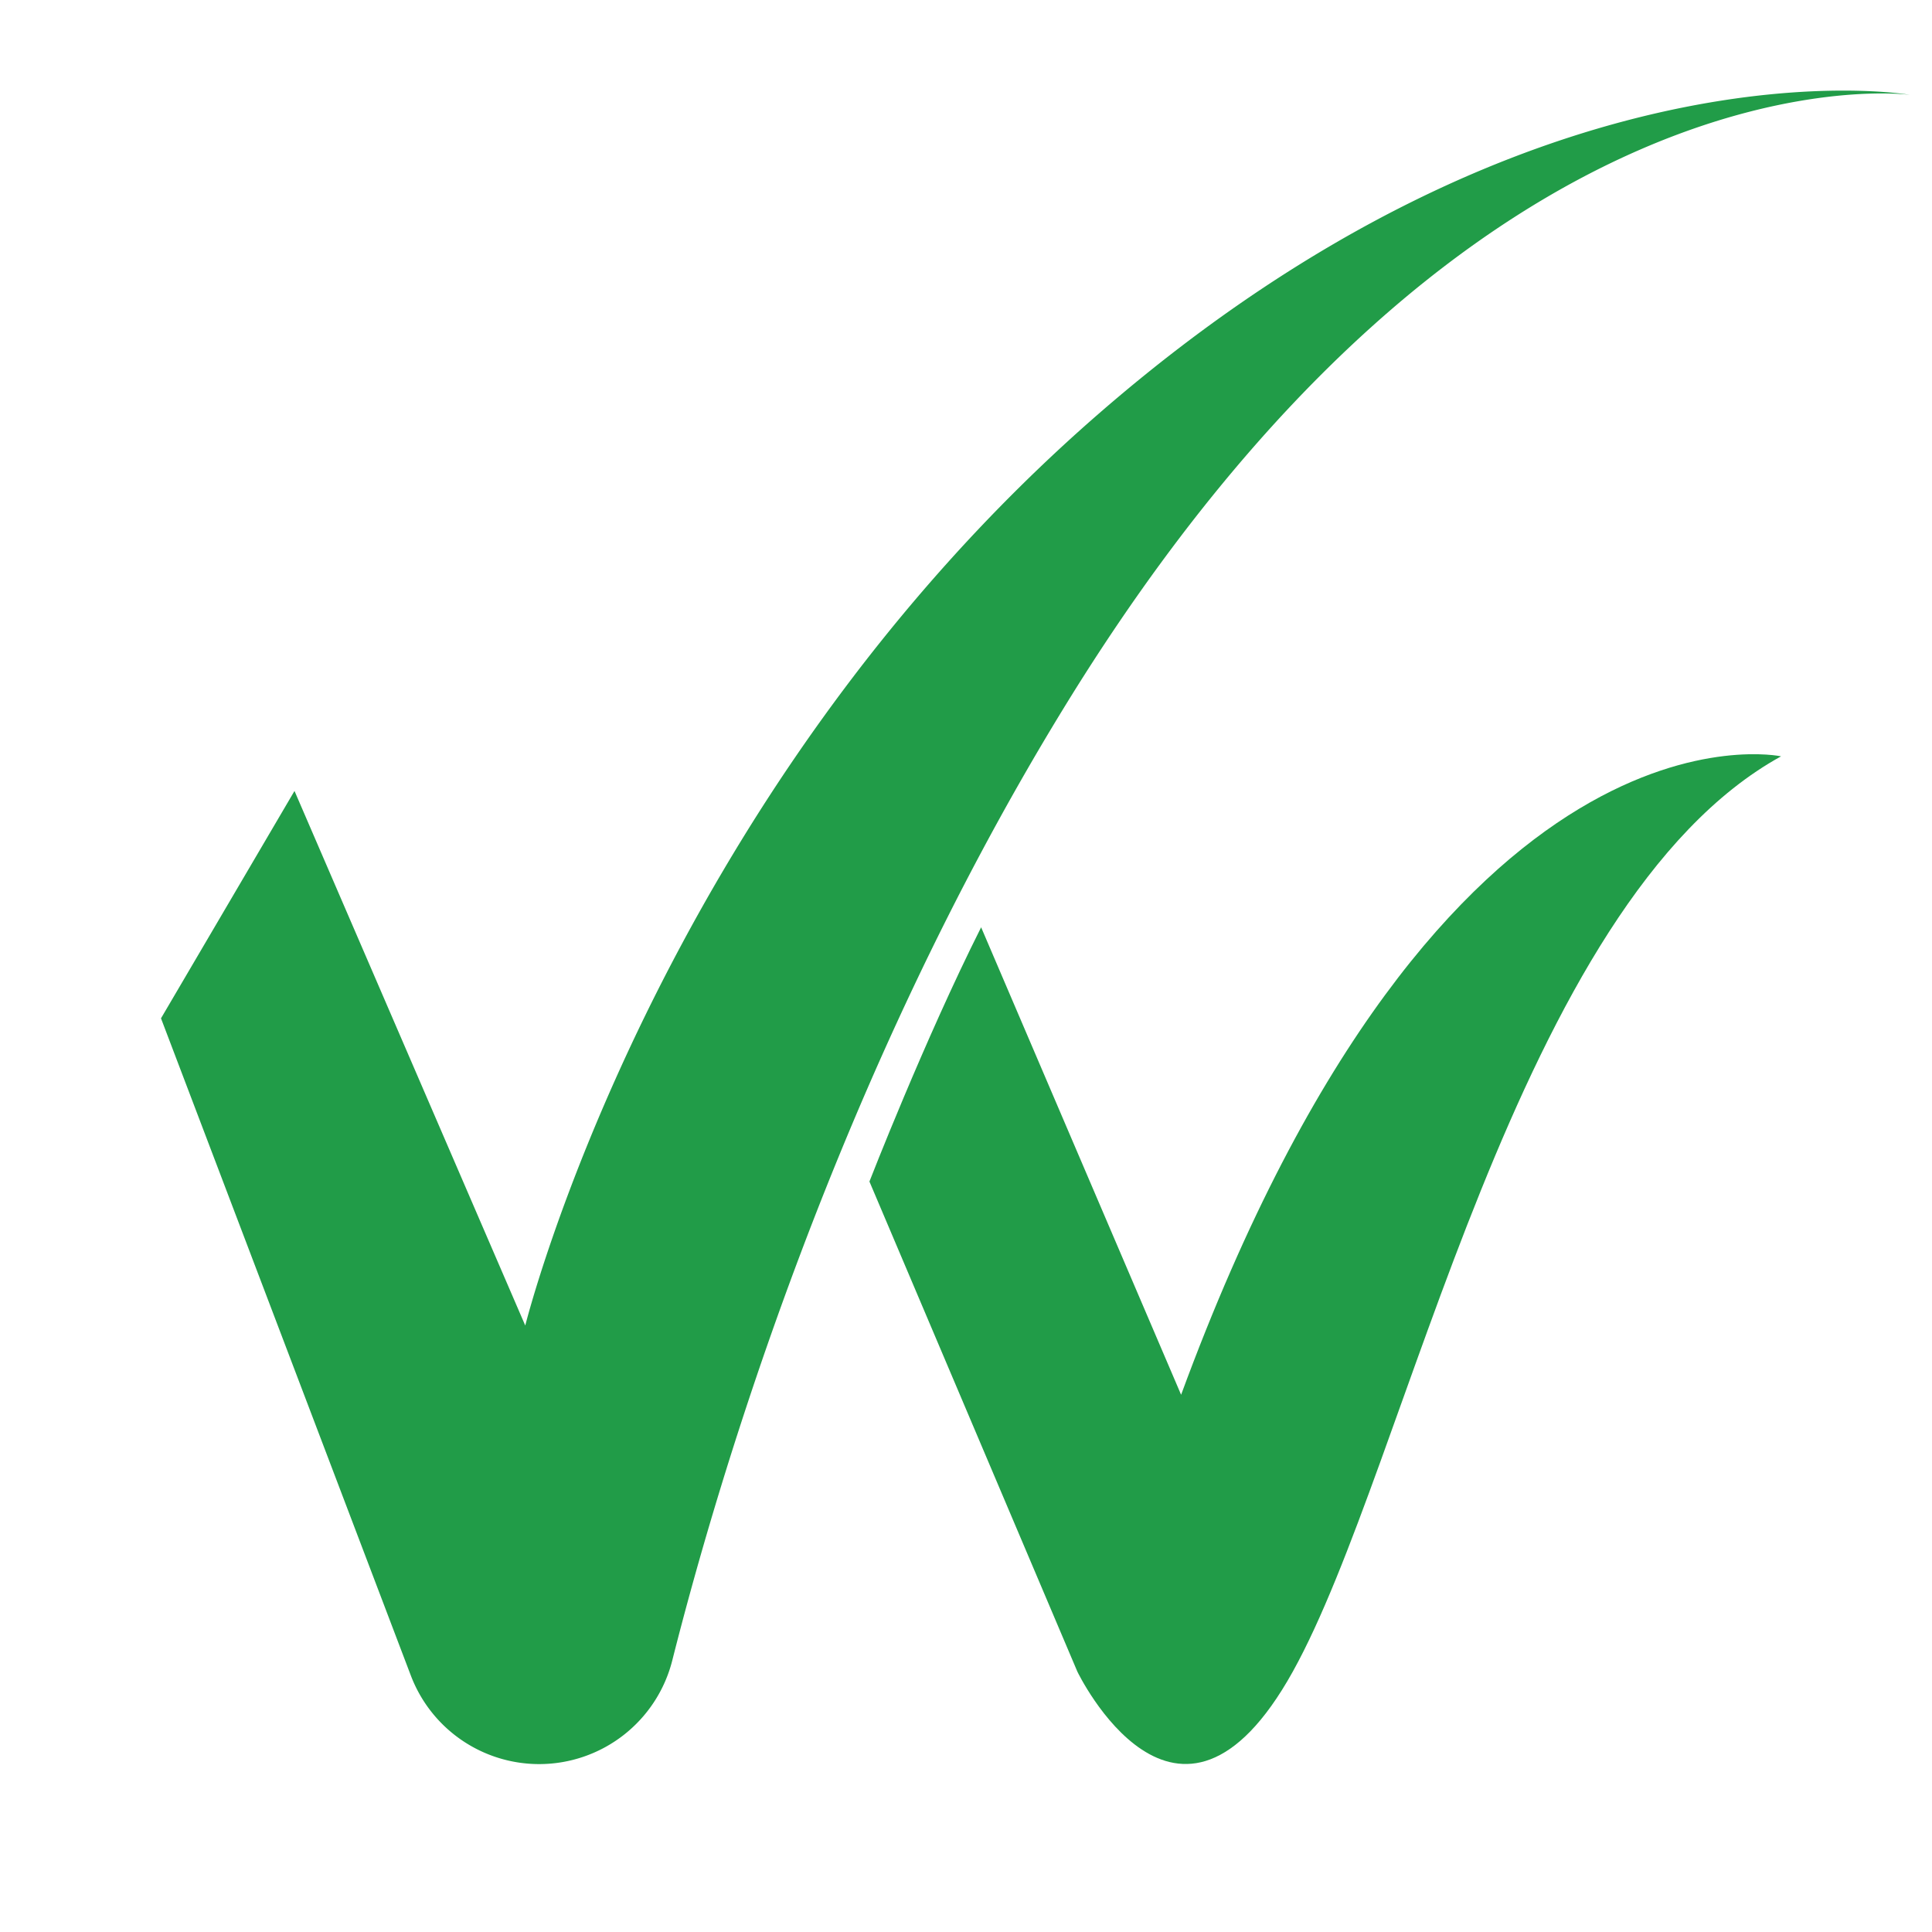
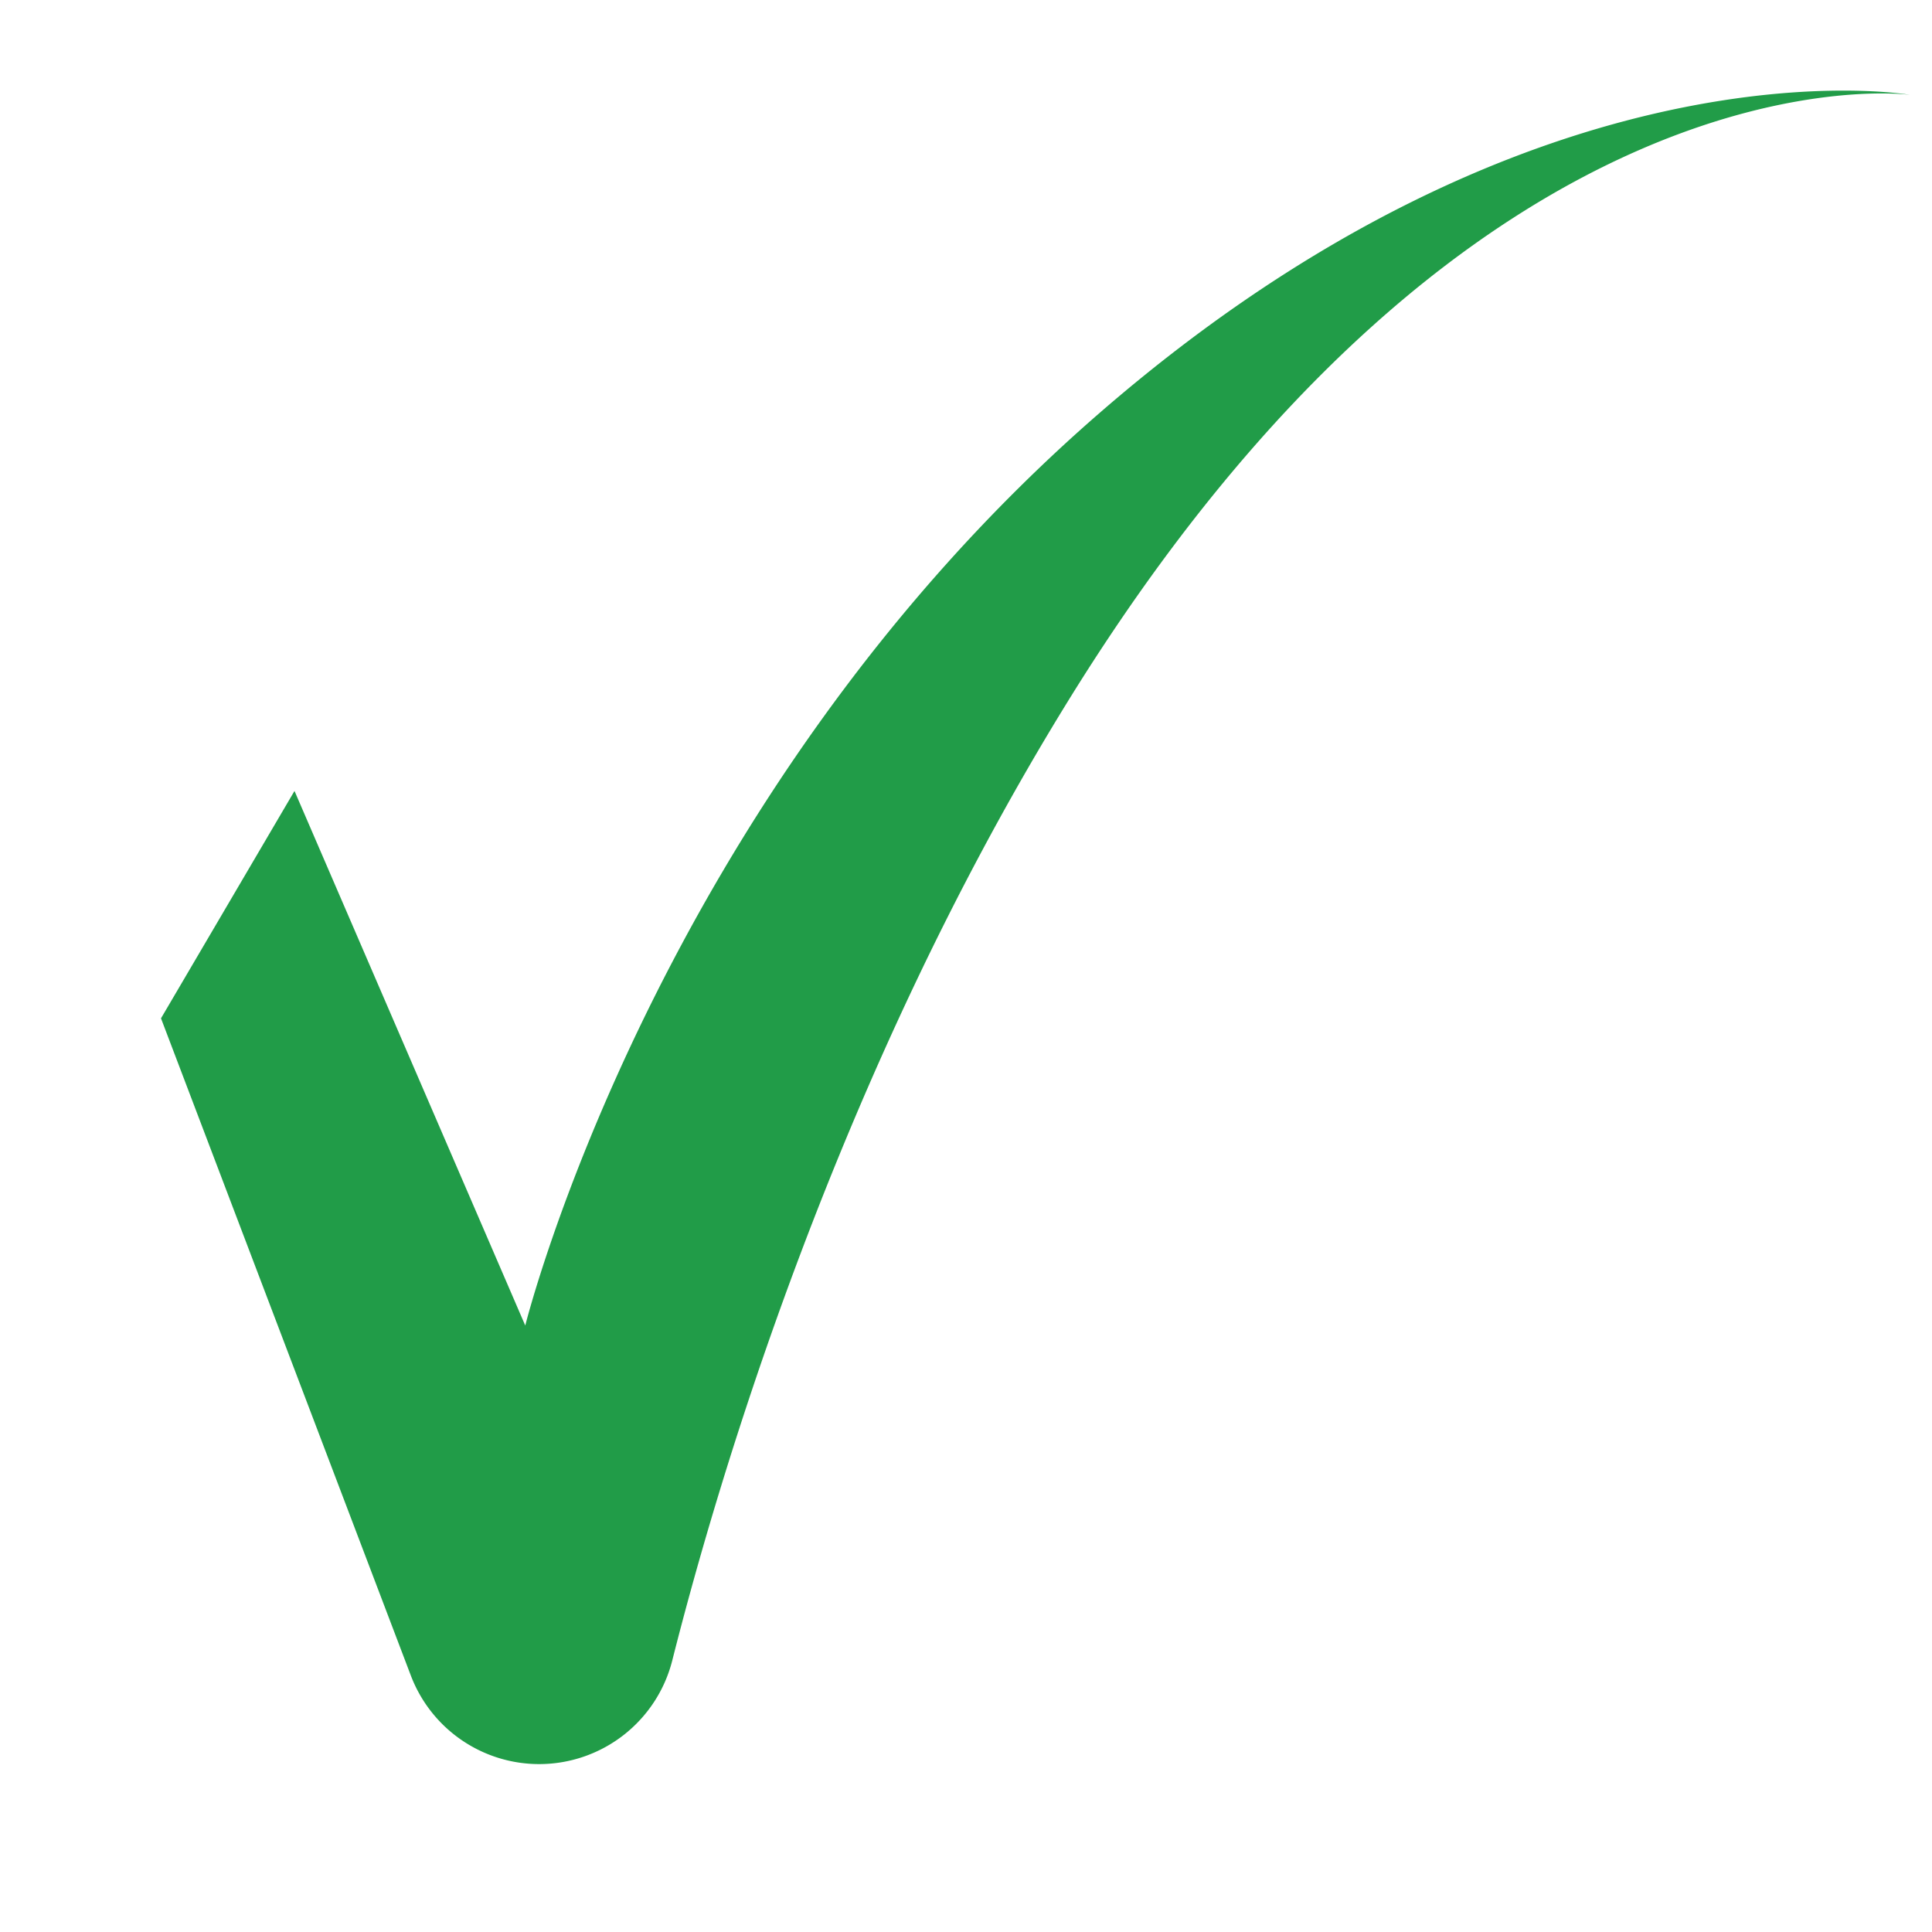
<svg xmlns="http://www.w3.org/2000/svg" viewBox="0 0 576 576">
  <defs>
    <style>.cls-1{fill:#219c48;}</style>
  </defs>
  <g id="Layer_1" data-name="Layer 1">
    <path class="cls-1" d="M48,303.6,87.8,235.81l68.8,159.38s39-157.08,170.85-271.75S569.38,28.27,569.38,28.27,440.1,10.43,317.13,211.11C249.51,321.45,214.29,440.18,200.44,495a40.94,40.94,0,0,1-39.69,30.94h0a40.93,40.93,0,0,1-38.26-26.39Z" />
-     <path class="cls-1" d="M531,225.49S430.1,203.71,352.13,415.83L292.51,276.46c-16.95,33.73-33.3,75.8-33.3,75.8l62,146.13s29.81,61.92,64.21,0S451.89,269.07,531,225.49Z" />
  </g>
</svg>